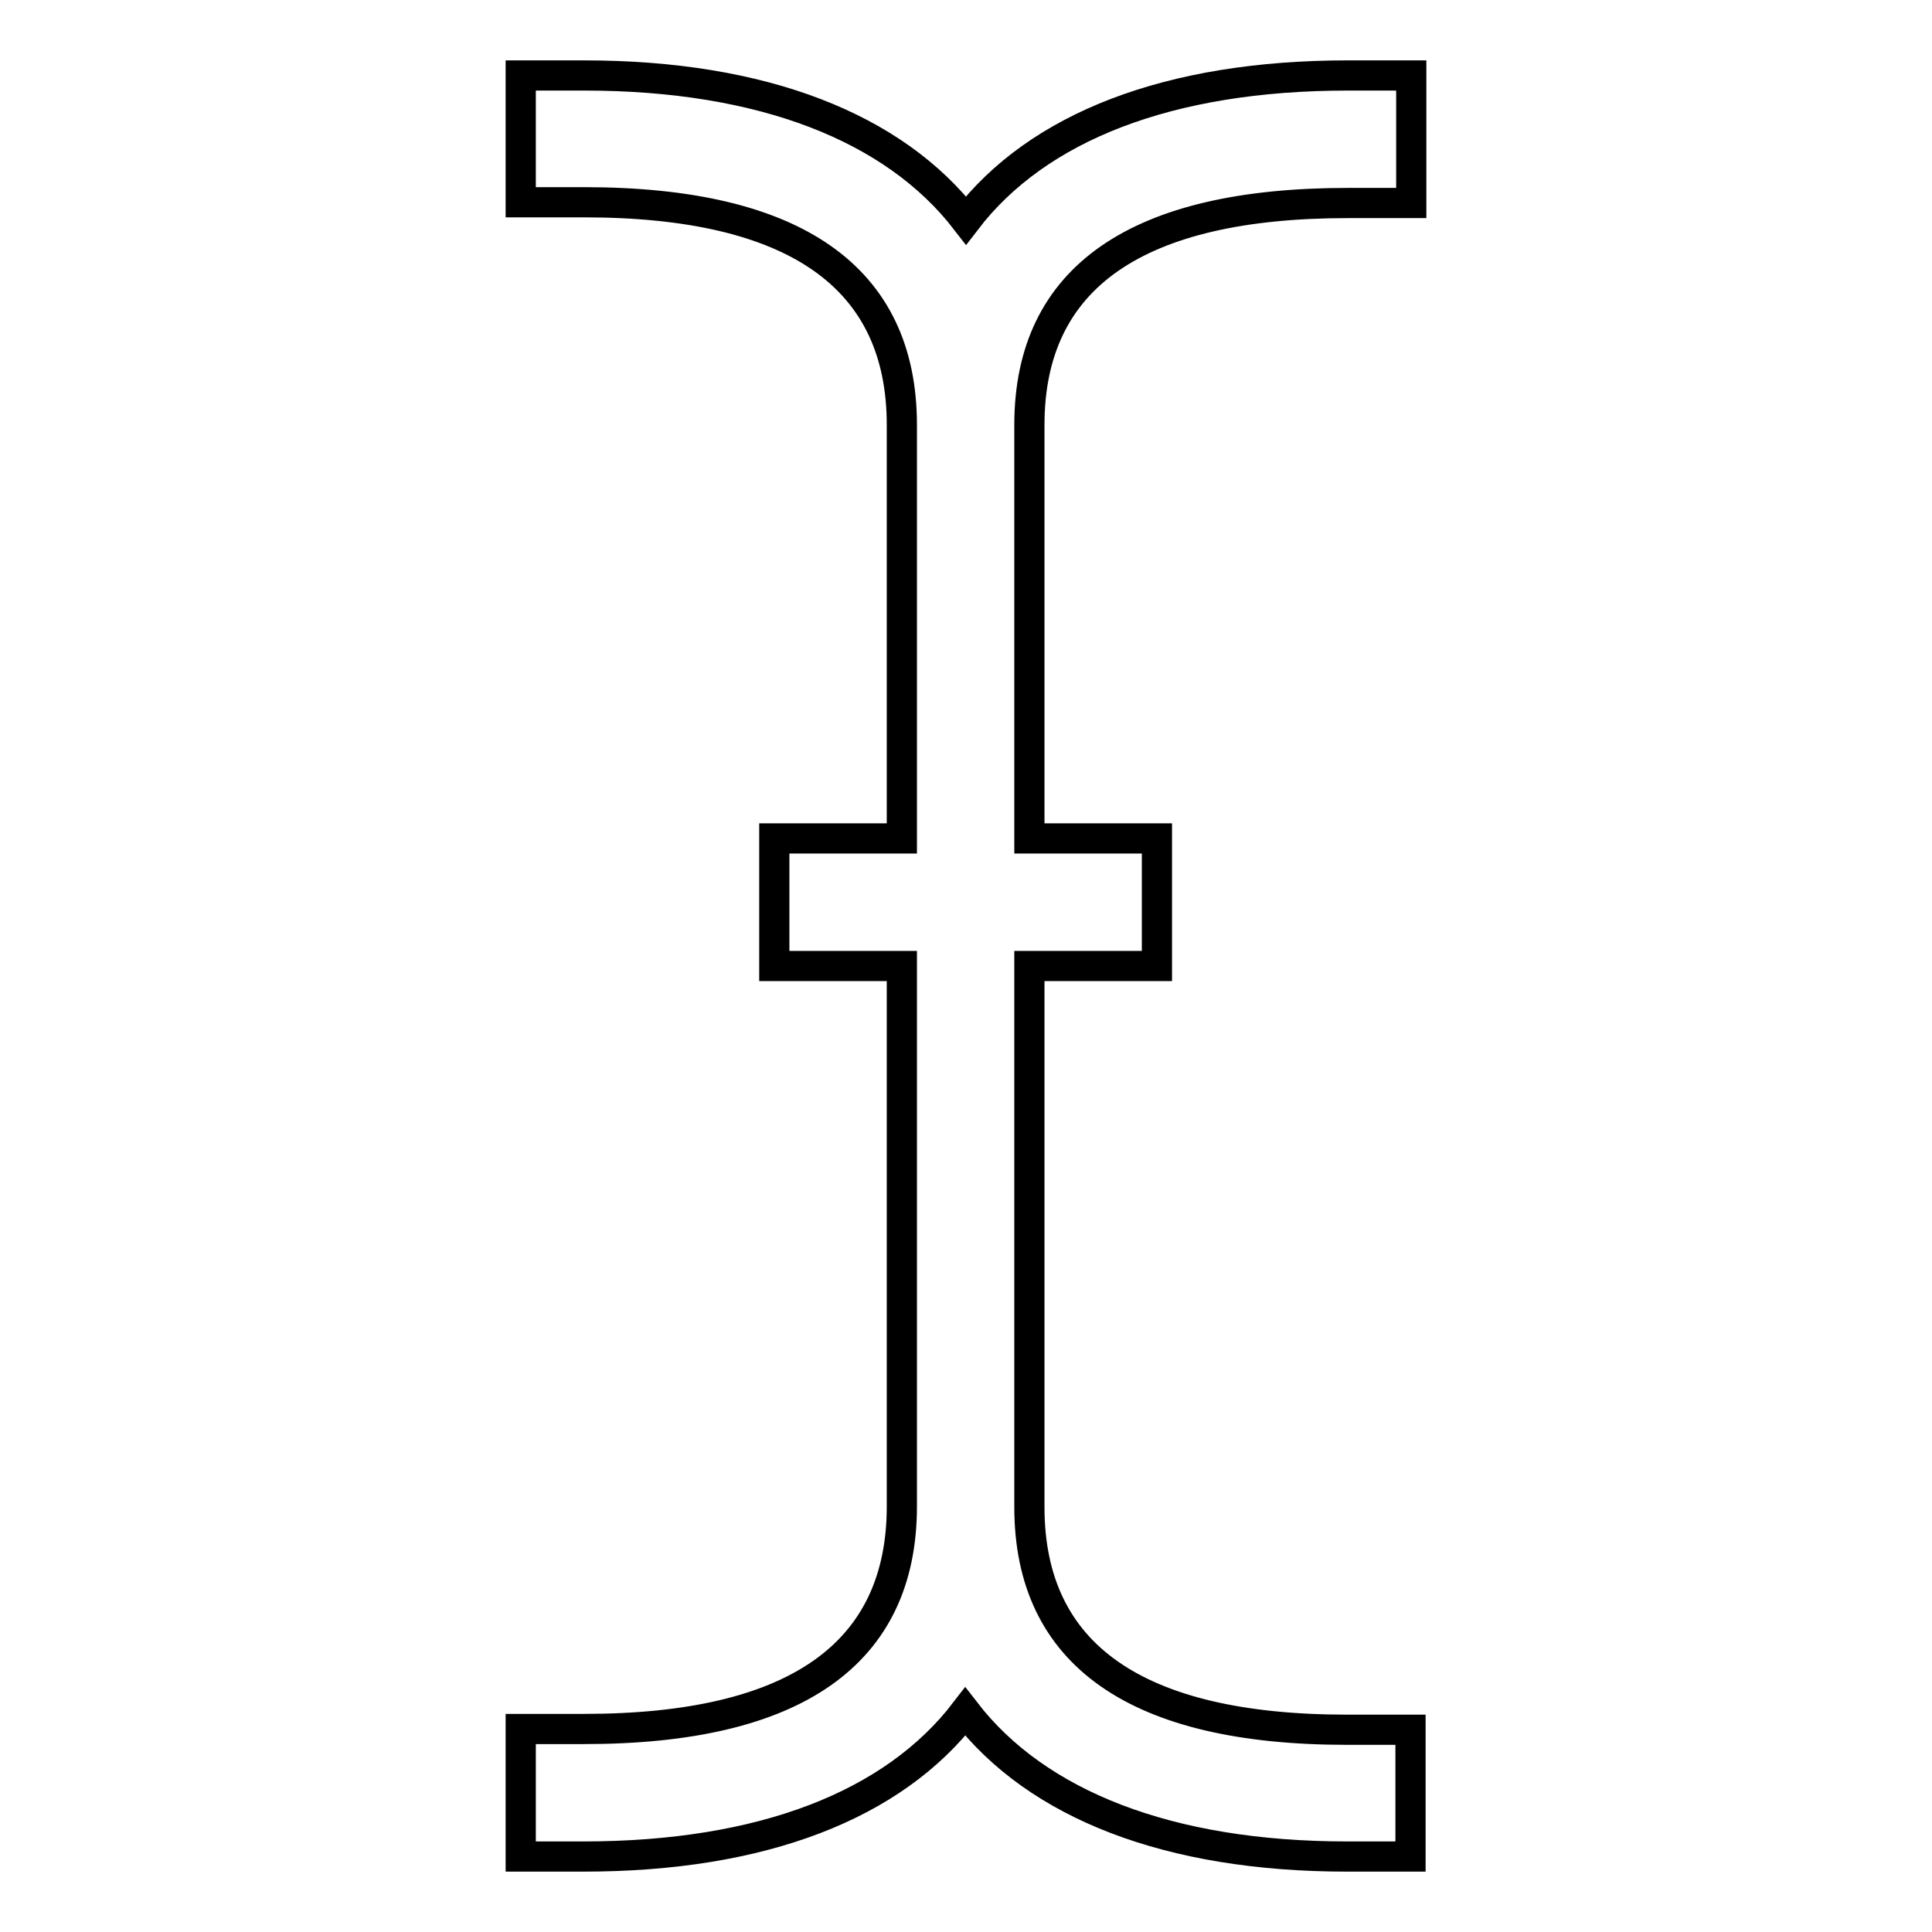
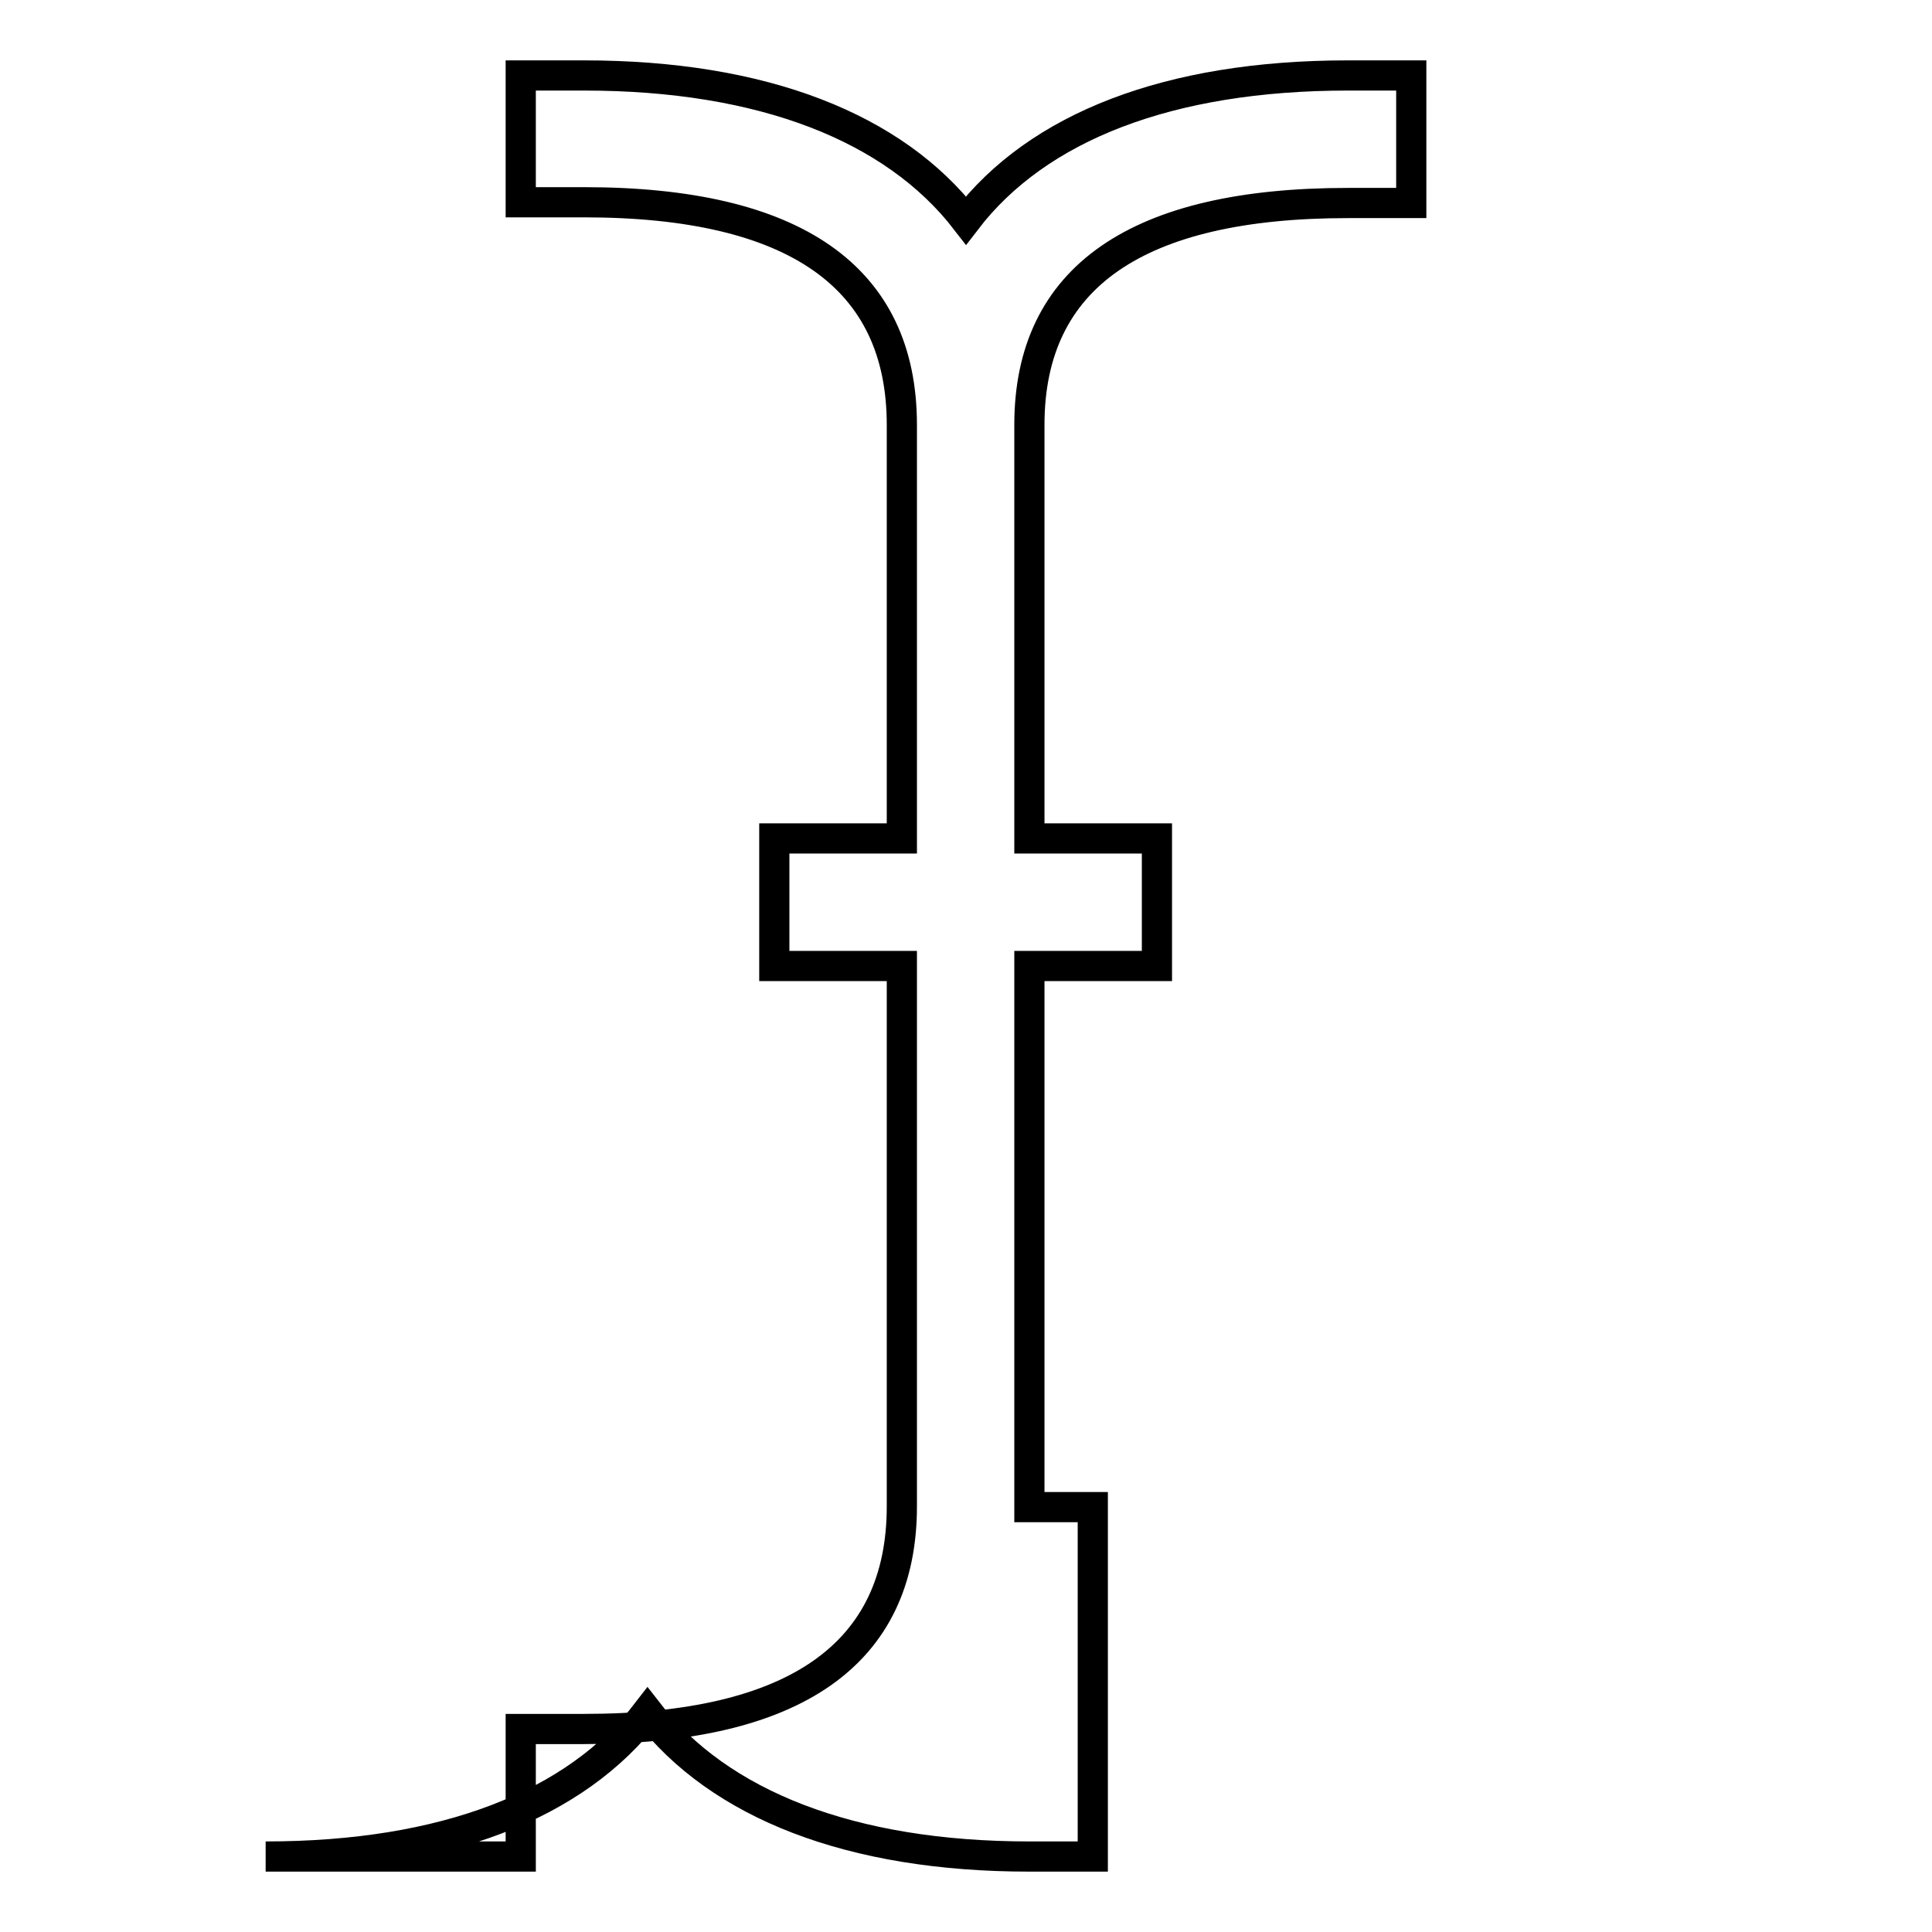
<svg xmlns="http://www.w3.org/2000/svg" version="1.1" x="0px" y="0px" viewBox="0 0 256 256" enable-background="new 0 0 256 256" xml:space="preserve">
  <g>
-     <path stroke-width="4" fill-opacity="0" stroke="#000000" d="M136.4,56.3v54.8h16.9V128h-16.9v71.7c0,19.6,14.2,29.5,42.1,29.5h8.4V246h-8.4c-23.7,0-41.1-6.9-50.6-19.2 c-9.5,12.4-26.9,19.2-50.6,19.2H69v-16.9h8.4c27.9,0,42.1-9.9,42.1-29.5V128h-16.9v-16.9h16.9V56.3c0-19.6-14.2-29.5-42.1-29.5H69 V10h8.4c23.7,0,41.1,6.9,50.6,19.2c9.5-12.4,26.9-19.2,50.6-19.2h8.4v16.9h-8.4C150.7,26.9,136.4,36.7,136.4,56.3z" />
+     <path stroke-width="4" fill-opacity="0" stroke="#000000" d="M136.4,56.3v54.8h16.9V128h-16.9v71.7h8.4V246h-8.4c-23.7,0-41.1-6.9-50.6-19.2 c-9.5,12.4-26.9,19.2-50.6,19.2H69v-16.9h8.4c27.9,0,42.1-9.9,42.1-29.5V128h-16.9v-16.9h16.9V56.3c0-19.6-14.2-29.5-42.1-29.5H69 V10h8.4c23.7,0,41.1,6.9,50.6,19.2c9.5-12.4,26.9-19.2,50.6-19.2h8.4v16.9h-8.4C150.7,26.9,136.4,36.7,136.4,56.3z" />
  </g>
</svg>